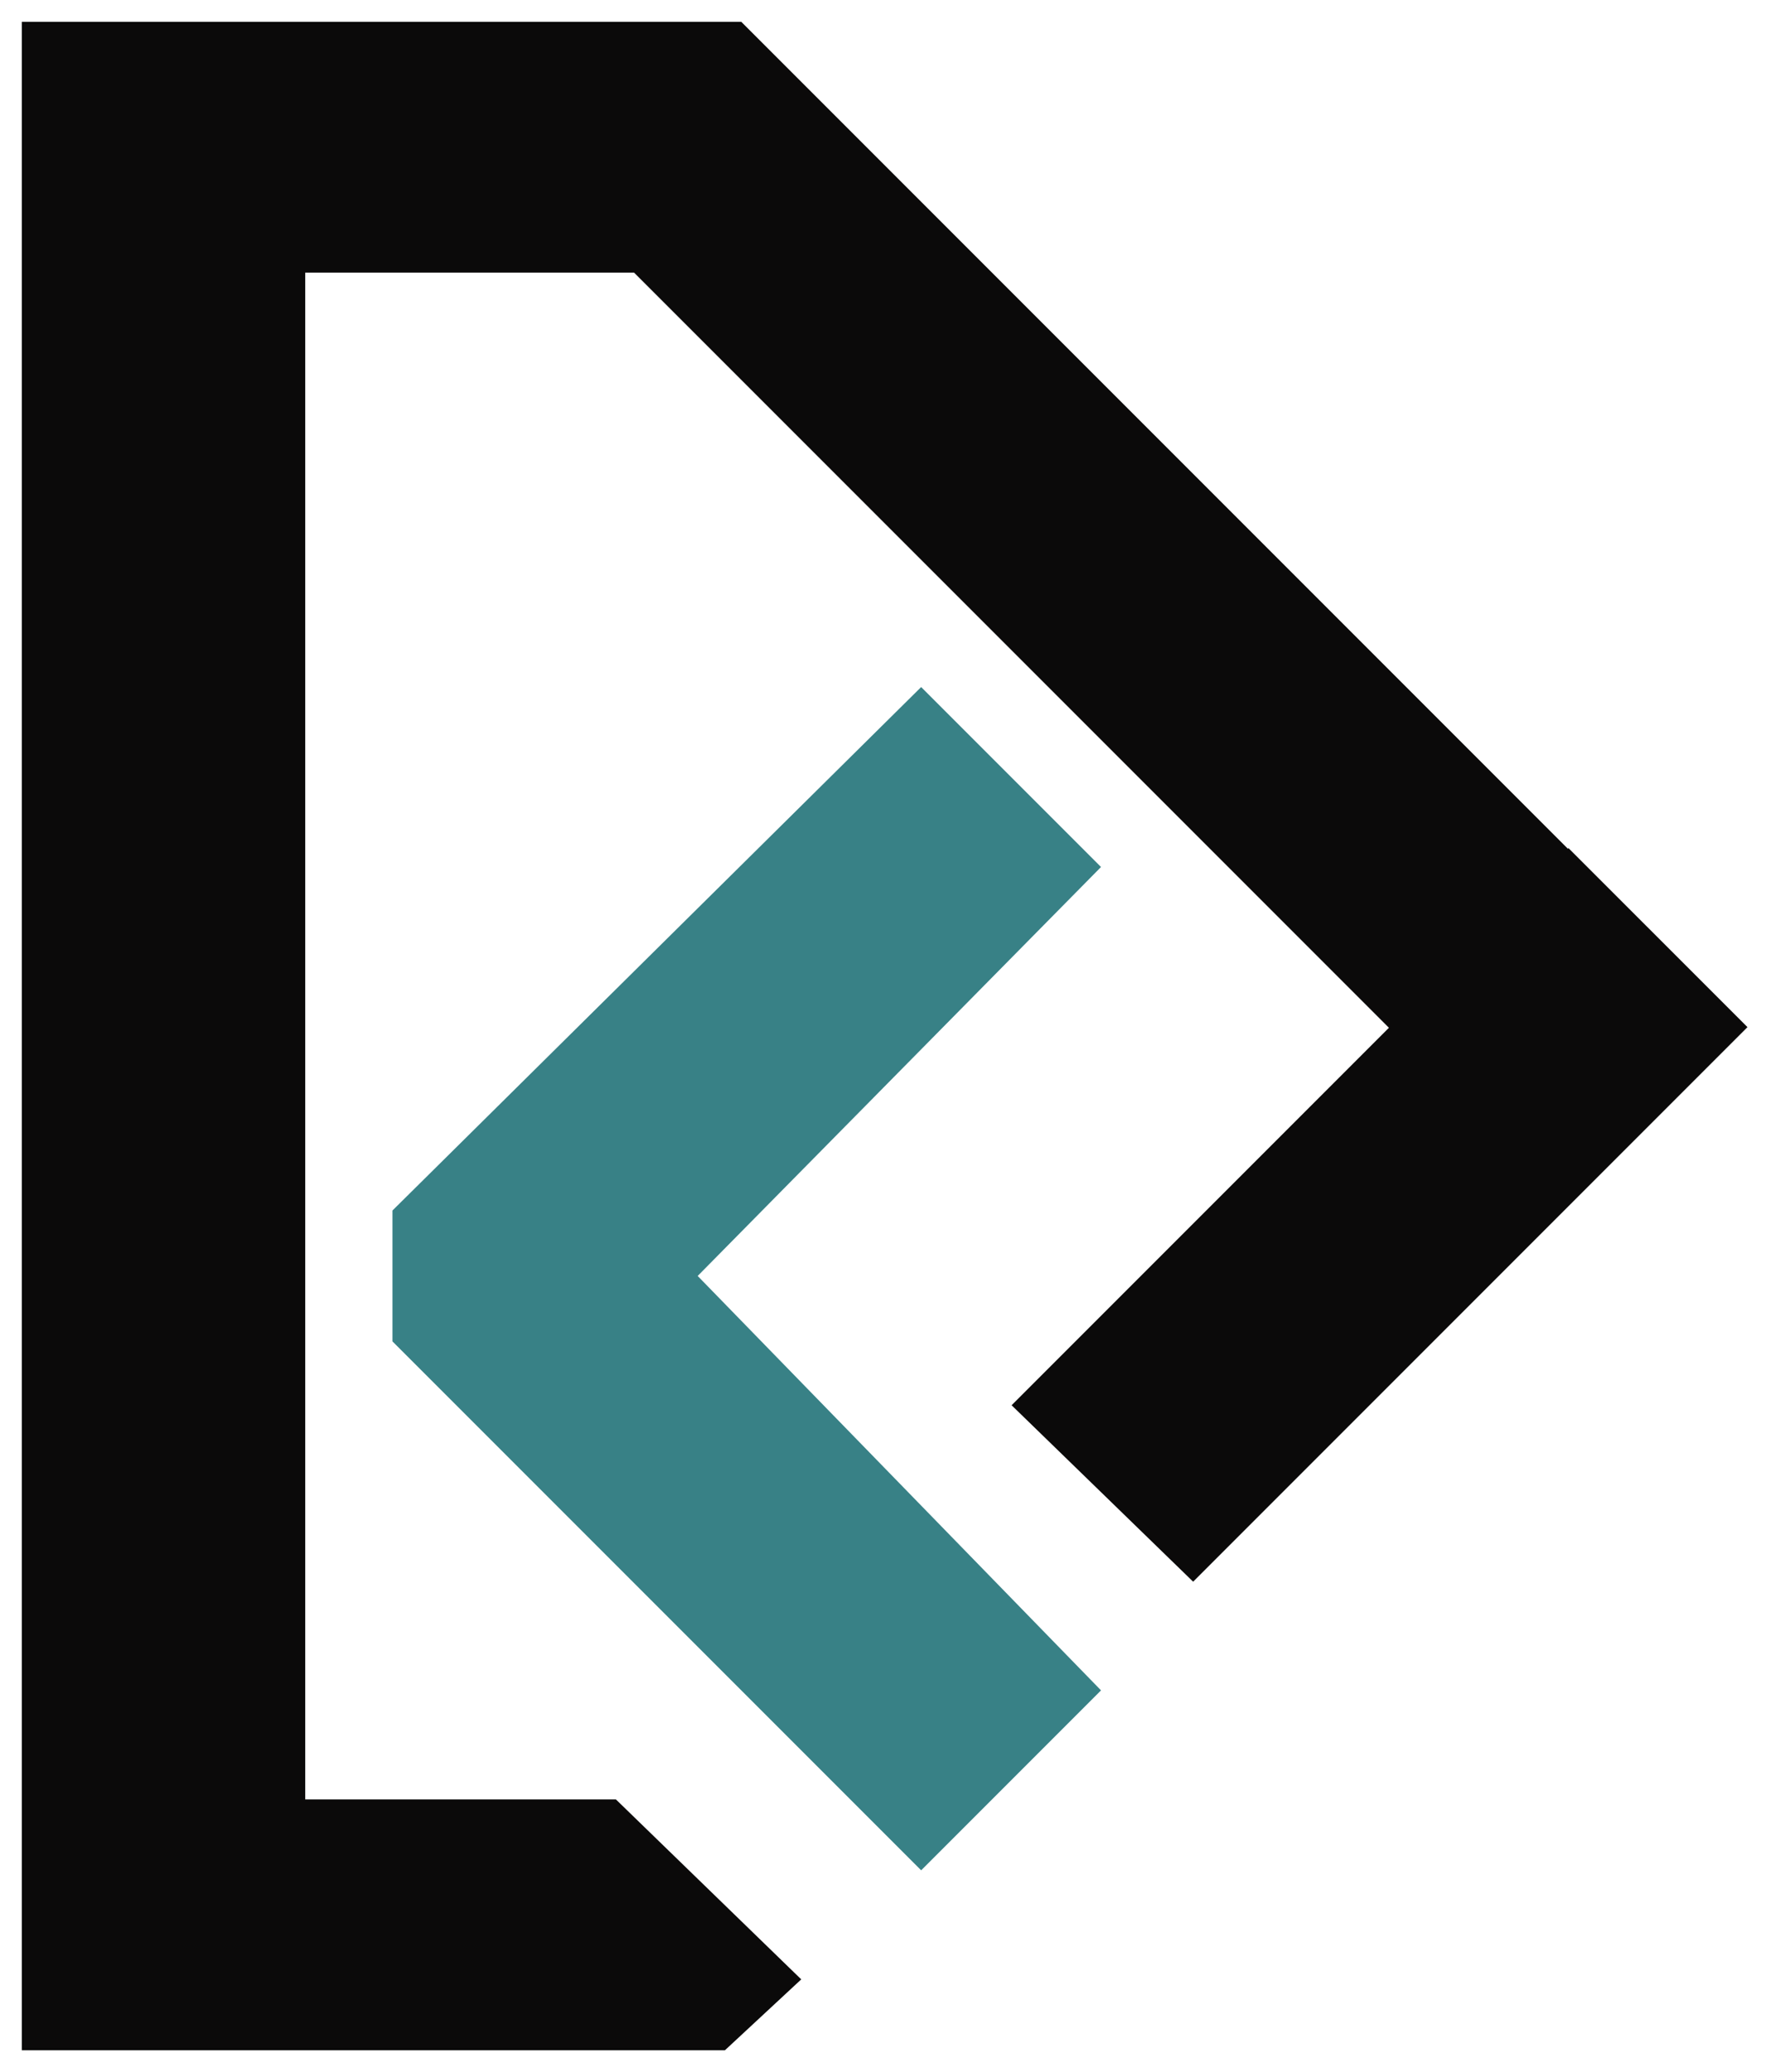
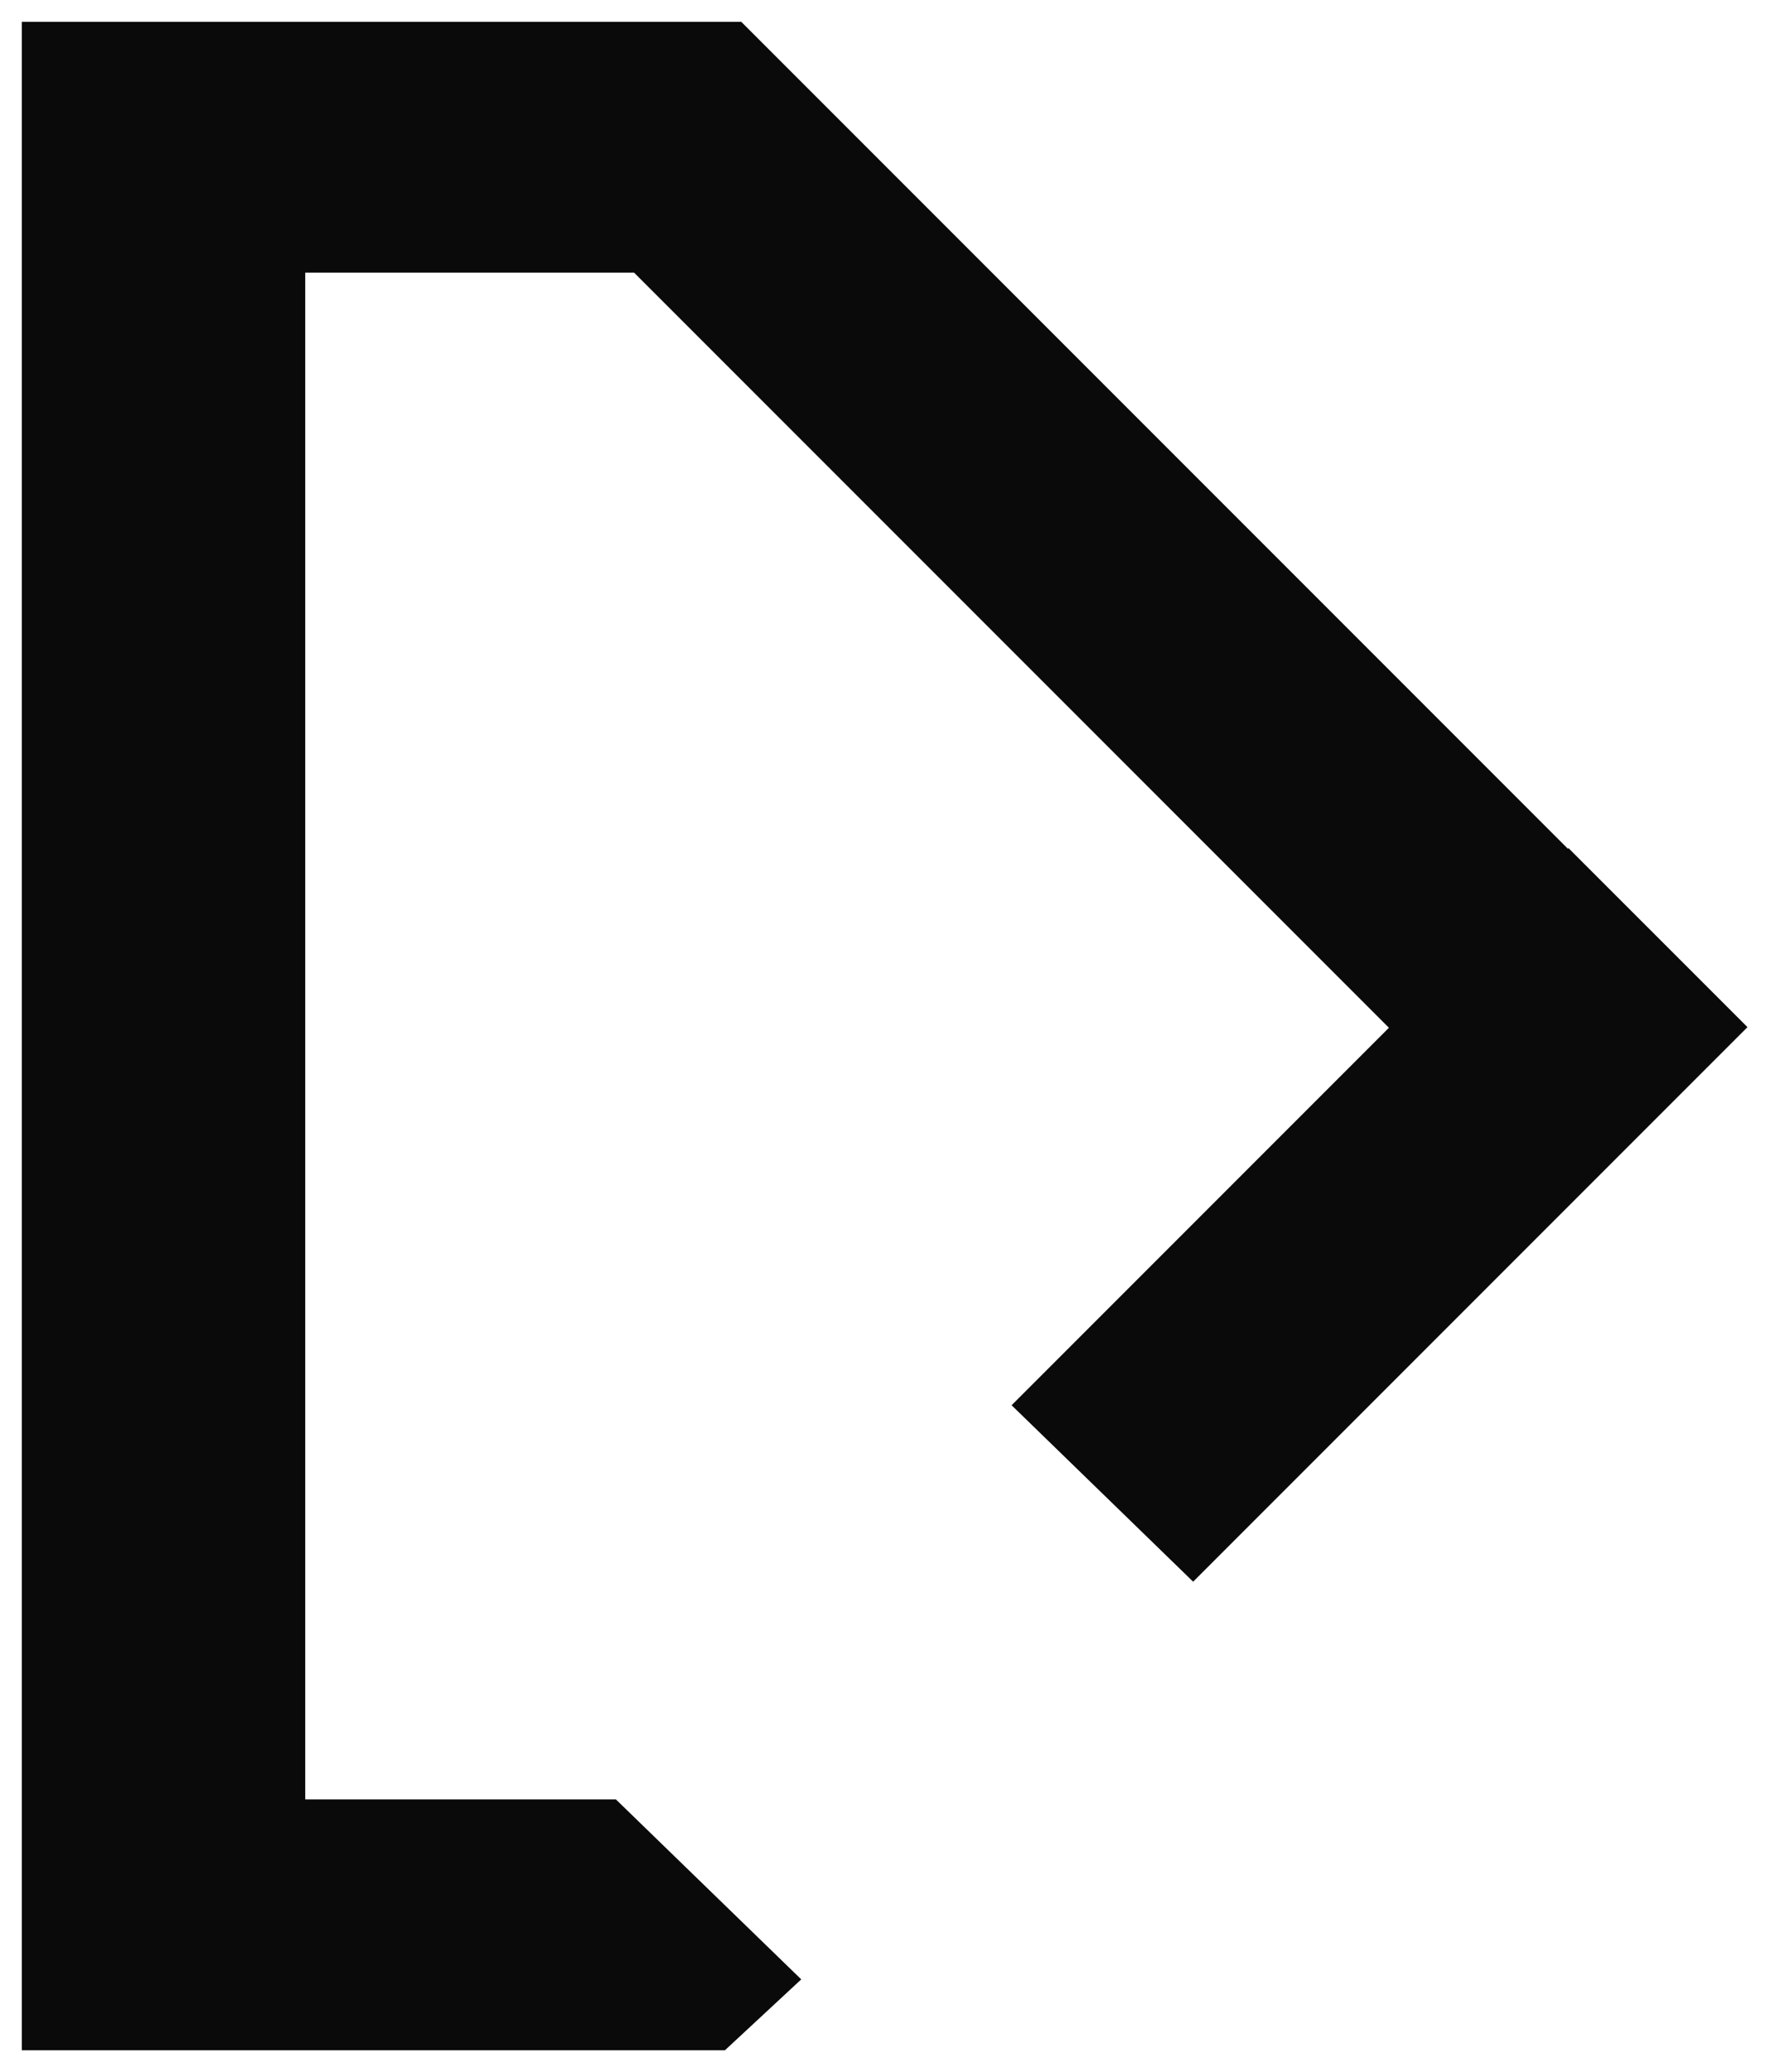
<svg xmlns="http://www.w3.org/2000/svg" width="162" height="190" viewBox="0 0 162 190" fill="none">
  <path d="M2 2H68L143.826 77.826L143.881 77.77L160.3 94.184L109.45 145.035L92.797 128.855L127.409 94.242L58.167 25H28V165H56.5L73.5 181.5L66.5 188H2V2Z" fill="#0B0A0A" />
-   <path d="M101 79.5L84.5 63L36 111V123L84.5 171.5L101 155L64 117L101 79.5Z" fill="#388186" />
</svg>